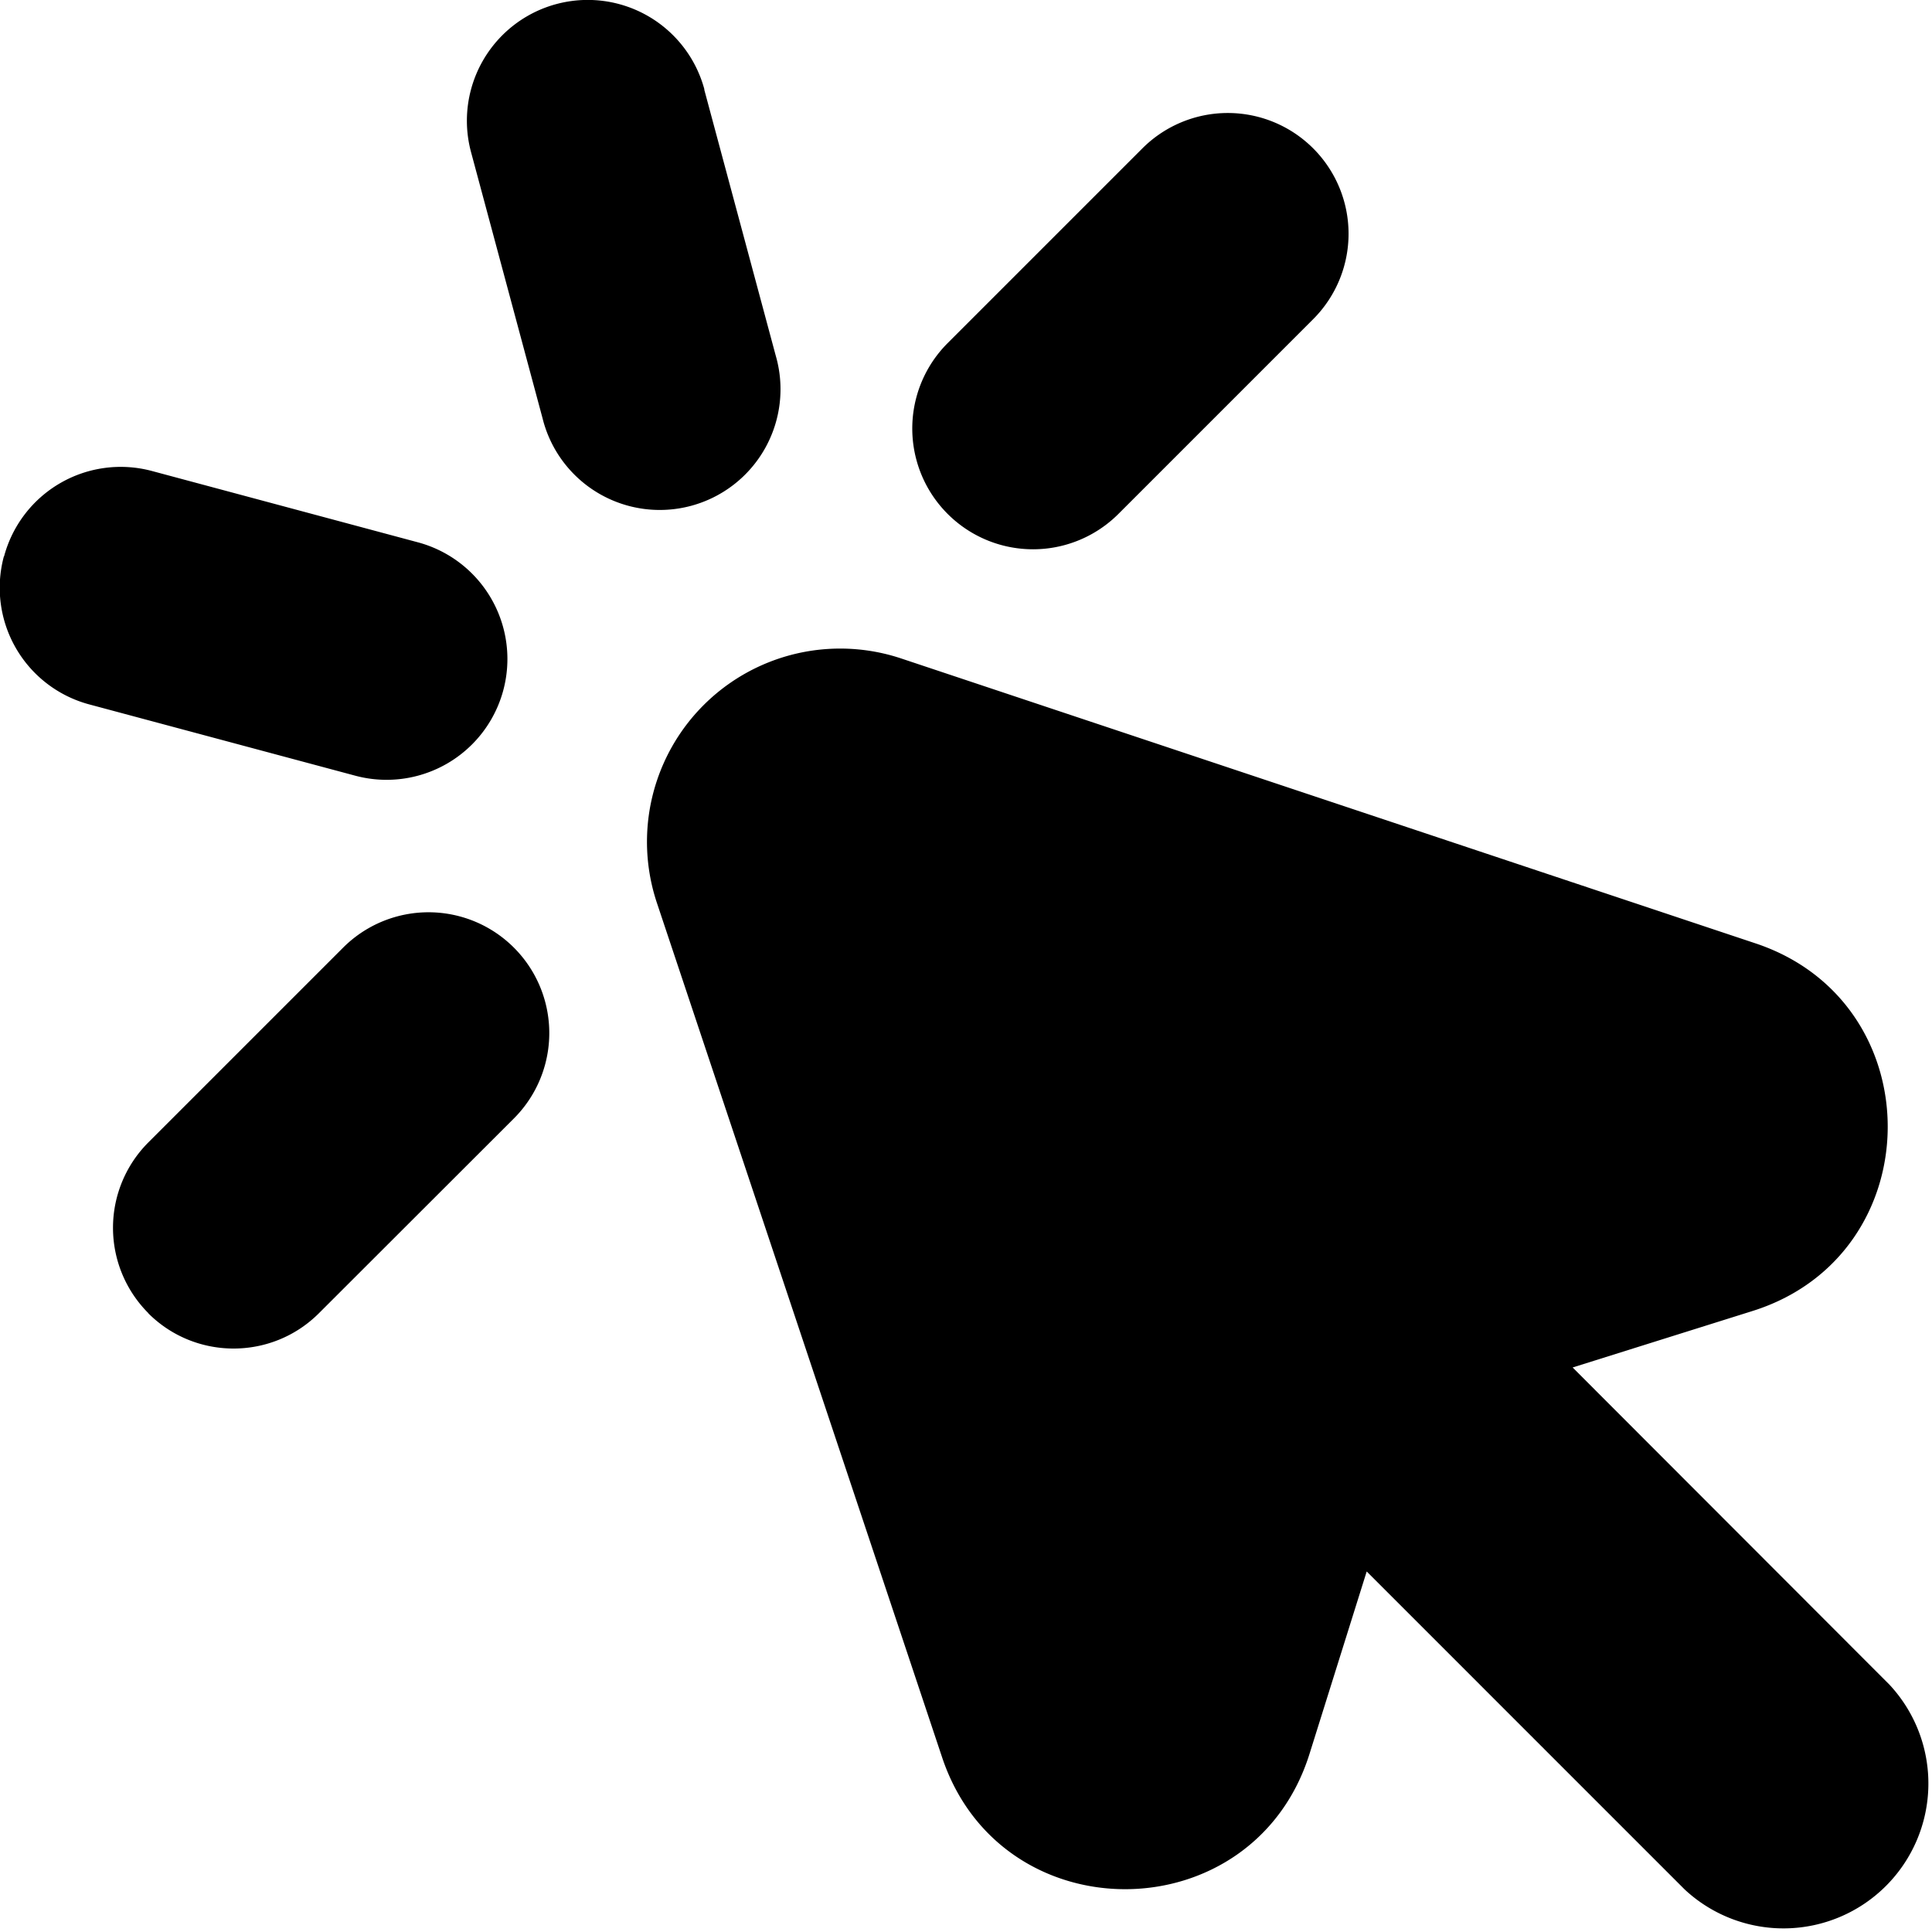
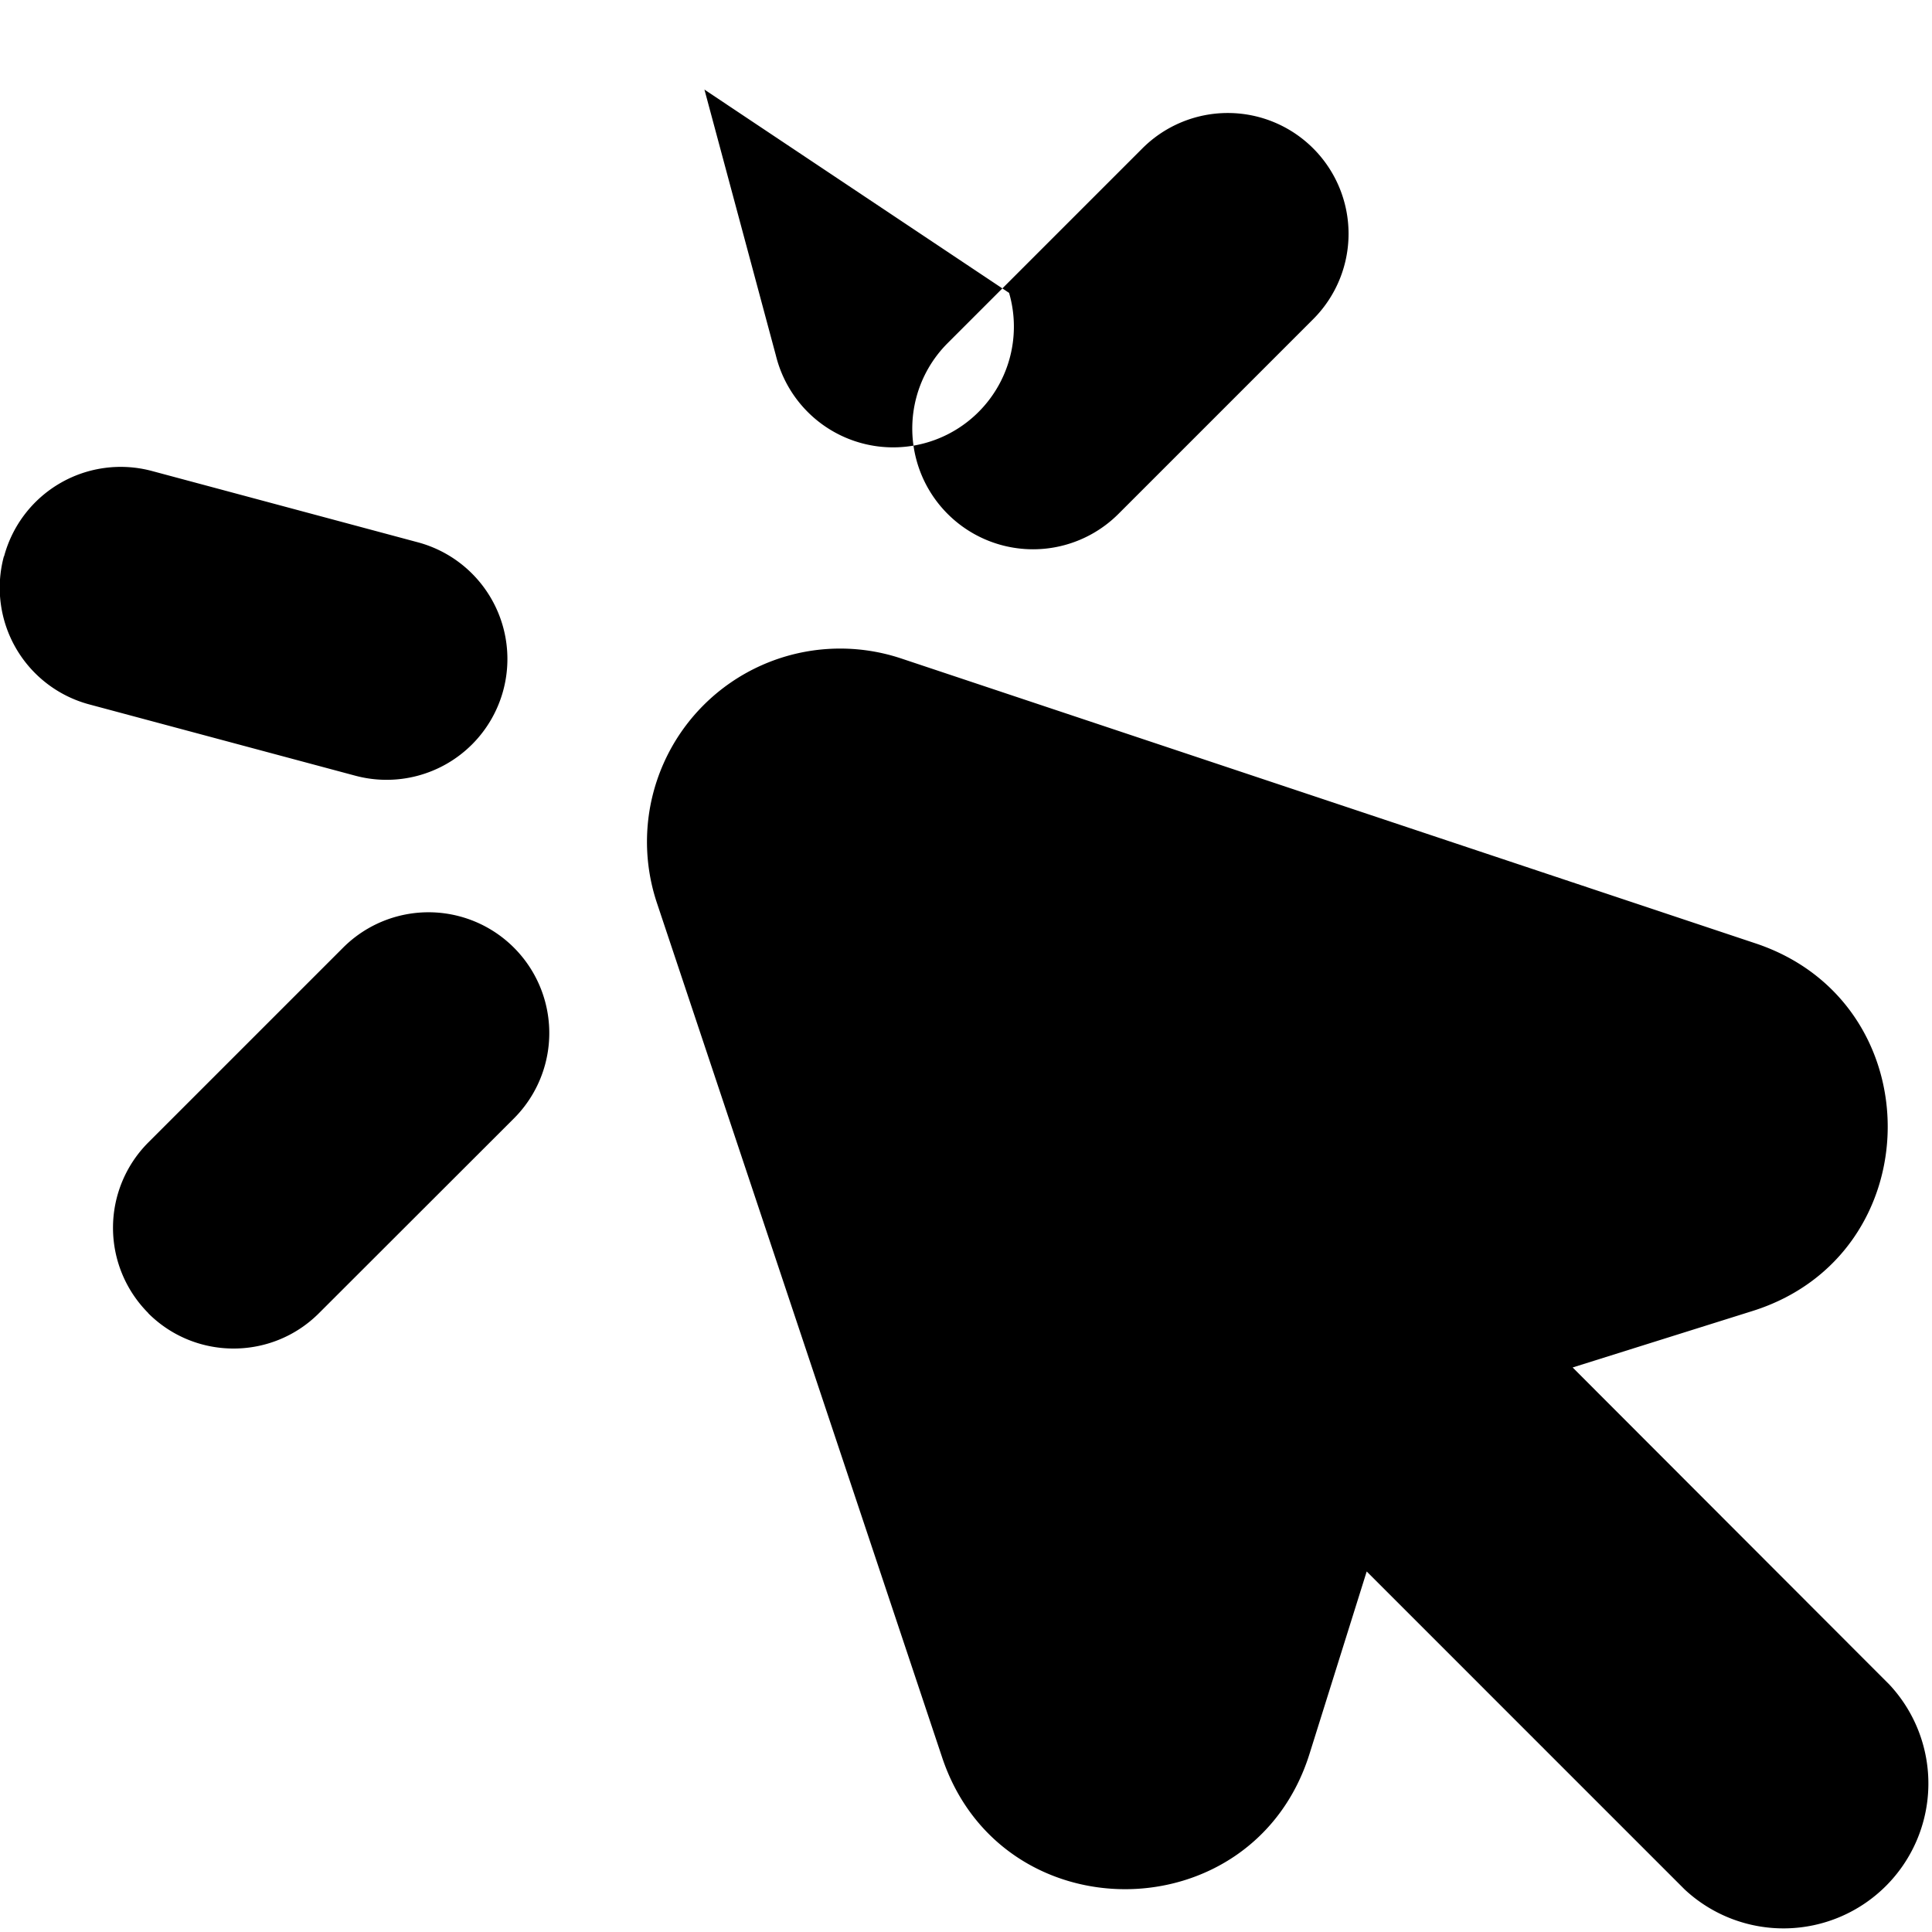
<svg xmlns="http://www.w3.org/2000/svg" fill="none" viewBox="0 0 10 10" id="Cursor-Click--Streamline-Micro.svg">
  <desc>Cursor Click Streamline Icon: https://streamlinehq.com</desc>
-   <path fill="currentColor" fill-rule="evenodd" d="M3.646 0.463a0.625 0.625 0 0 0 -1.208 0.324l0.37 1.377a0.625 0.625 0 1 0 1.207 -0.324L3.645 0.463ZM0.02 2.88a0.625 0.625 0 0 0 0.442 0.766l1.377 0.369a0.625 0.625 0 0 0 0.324 -1.208L0.787 2.438a0.625 0.625 0 0 0 -0.766 0.442Zm0.747 3.917c0.244 0.244 0.64 0.244 0.884 0L2.66 5.789a0.625 0.625 0 0 0 -0.884 -0.884L0.768 5.913a0.625 0.625 0 0 0 0 0.884ZM6.797 0.768a0.625 0.625 0 0 1 0 0.884L5.789 2.66a0.625 0.625 0 1 1 -0.884 -0.884L5.913 0.768a0.625 0.625 0 0 1 0.884 0Zm-2.133 2.64A1 1 0 0 0 3.4 4.673l1.476 4.422c0.306 0.92 1.612 0.908 1.902 -0.017l0.296 -0.944L8.72 9.78a0.75 0.75 0 0 0 1.06 -1.06L8.14 7.078l0.93 -0.292c0.926 -0.29 0.937 -1.596 0.017 -1.903L4.664 3.408Z" clip-rule="evenodd" stroke-width="1" />
+   <path fill="currentColor" fill-rule="evenodd" d="M3.646 0.463l0.37 1.377a0.625 0.625 0 1 0 1.207 -0.324L3.645 0.463ZM0.02 2.88a0.625 0.625 0 0 0 0.442 0.766l1.377 0.369a0.625 0.625 0 0 0 0.324 -1.208L0.787 2.438a0.625 0.625 0 0 0 -0.766 0.442Zm0.747 3.917c0.244 0.244 0.64 0.244 0.884 0L2.66 5.789a0.625 0.625 0 0 0 -0.884 -0.884L0.768 5.913a0.625 0.625 0 0 0 0 0.884ZM6.797 0.768a0.625 0.625 0 0 1 0 0.884L5.789 2.66a0.625 0.625 0 1 1 -0.884 -0.884L5.913 0.768a0.625 0.625 0 0 1 0.884 0Zm-2.133 2.64A1 1 0 0 0 3.4 4.673l1.476 4.422c0.306 0.92 1.612 0.908 1.902 -0.017l0.296 -0.944L8.72 9.78a0.75 0.75 0 0 0 1.06 -1.06L8.14 7.078l0.93 -0.292c0.926 -0.29 0.937 -1.596 0.017 -1.903L4.664 3.408Z" clip-rule="evenodd" stroke-width="1" />
</svg>